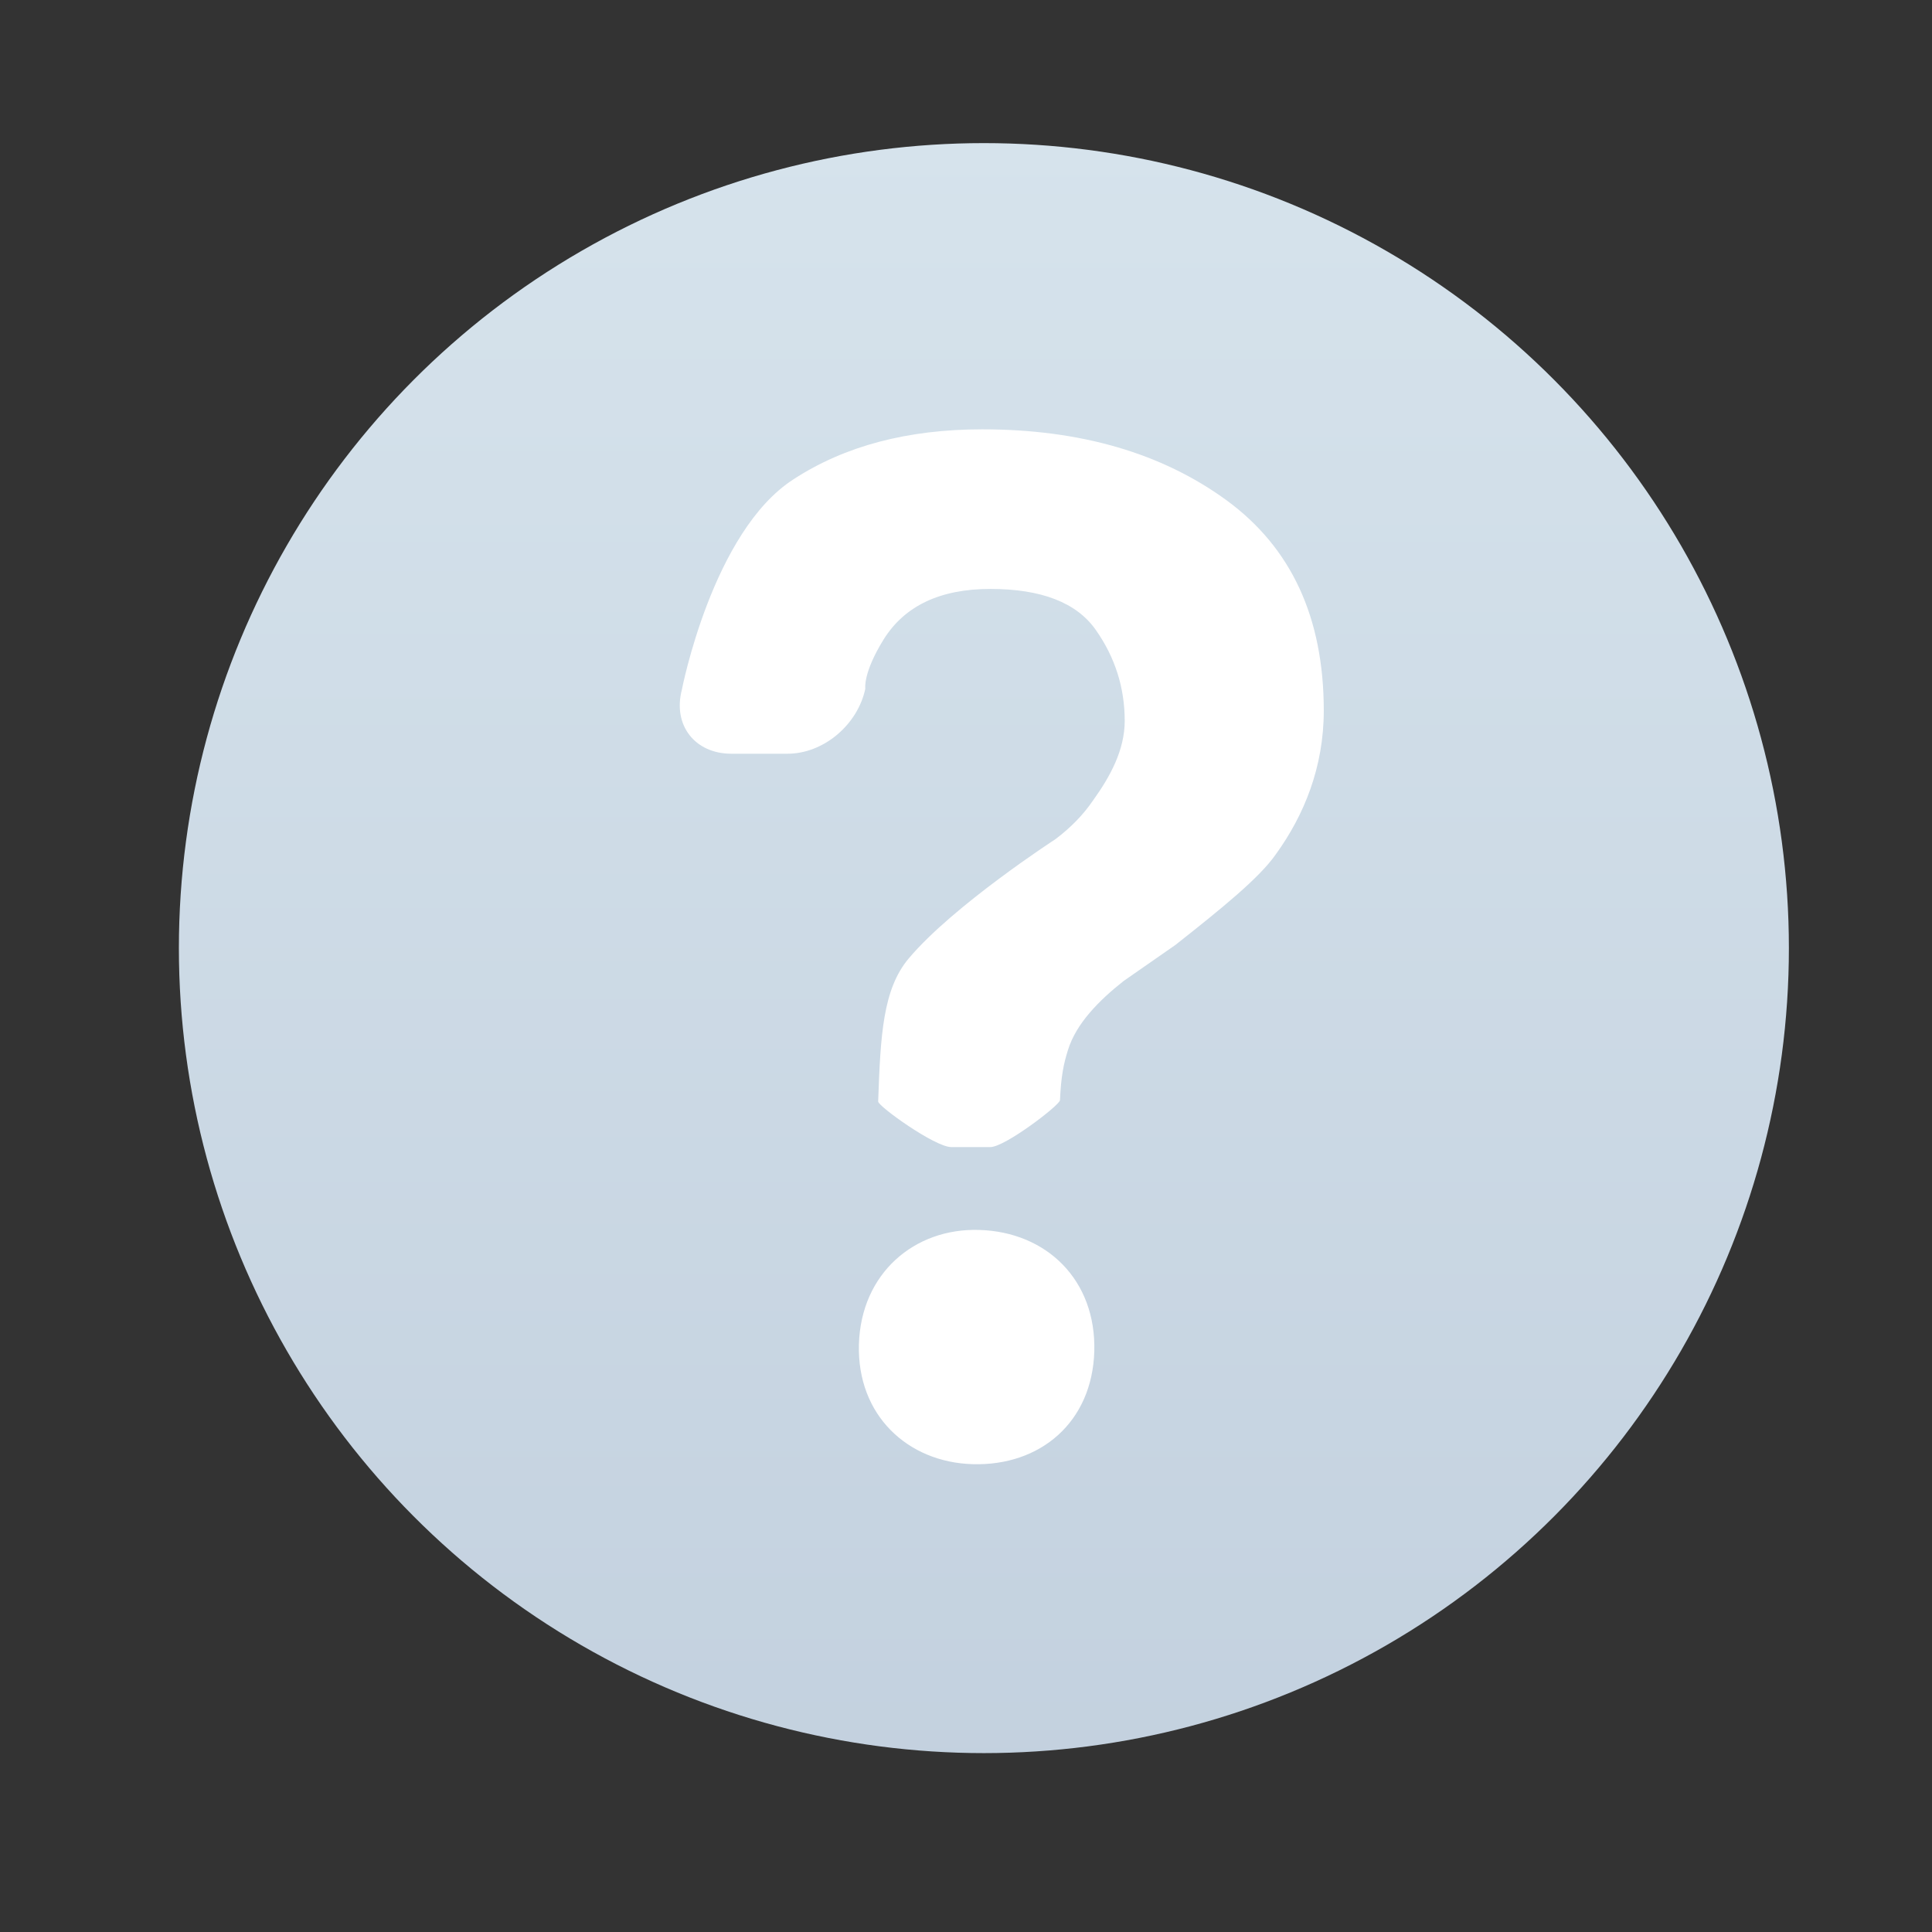
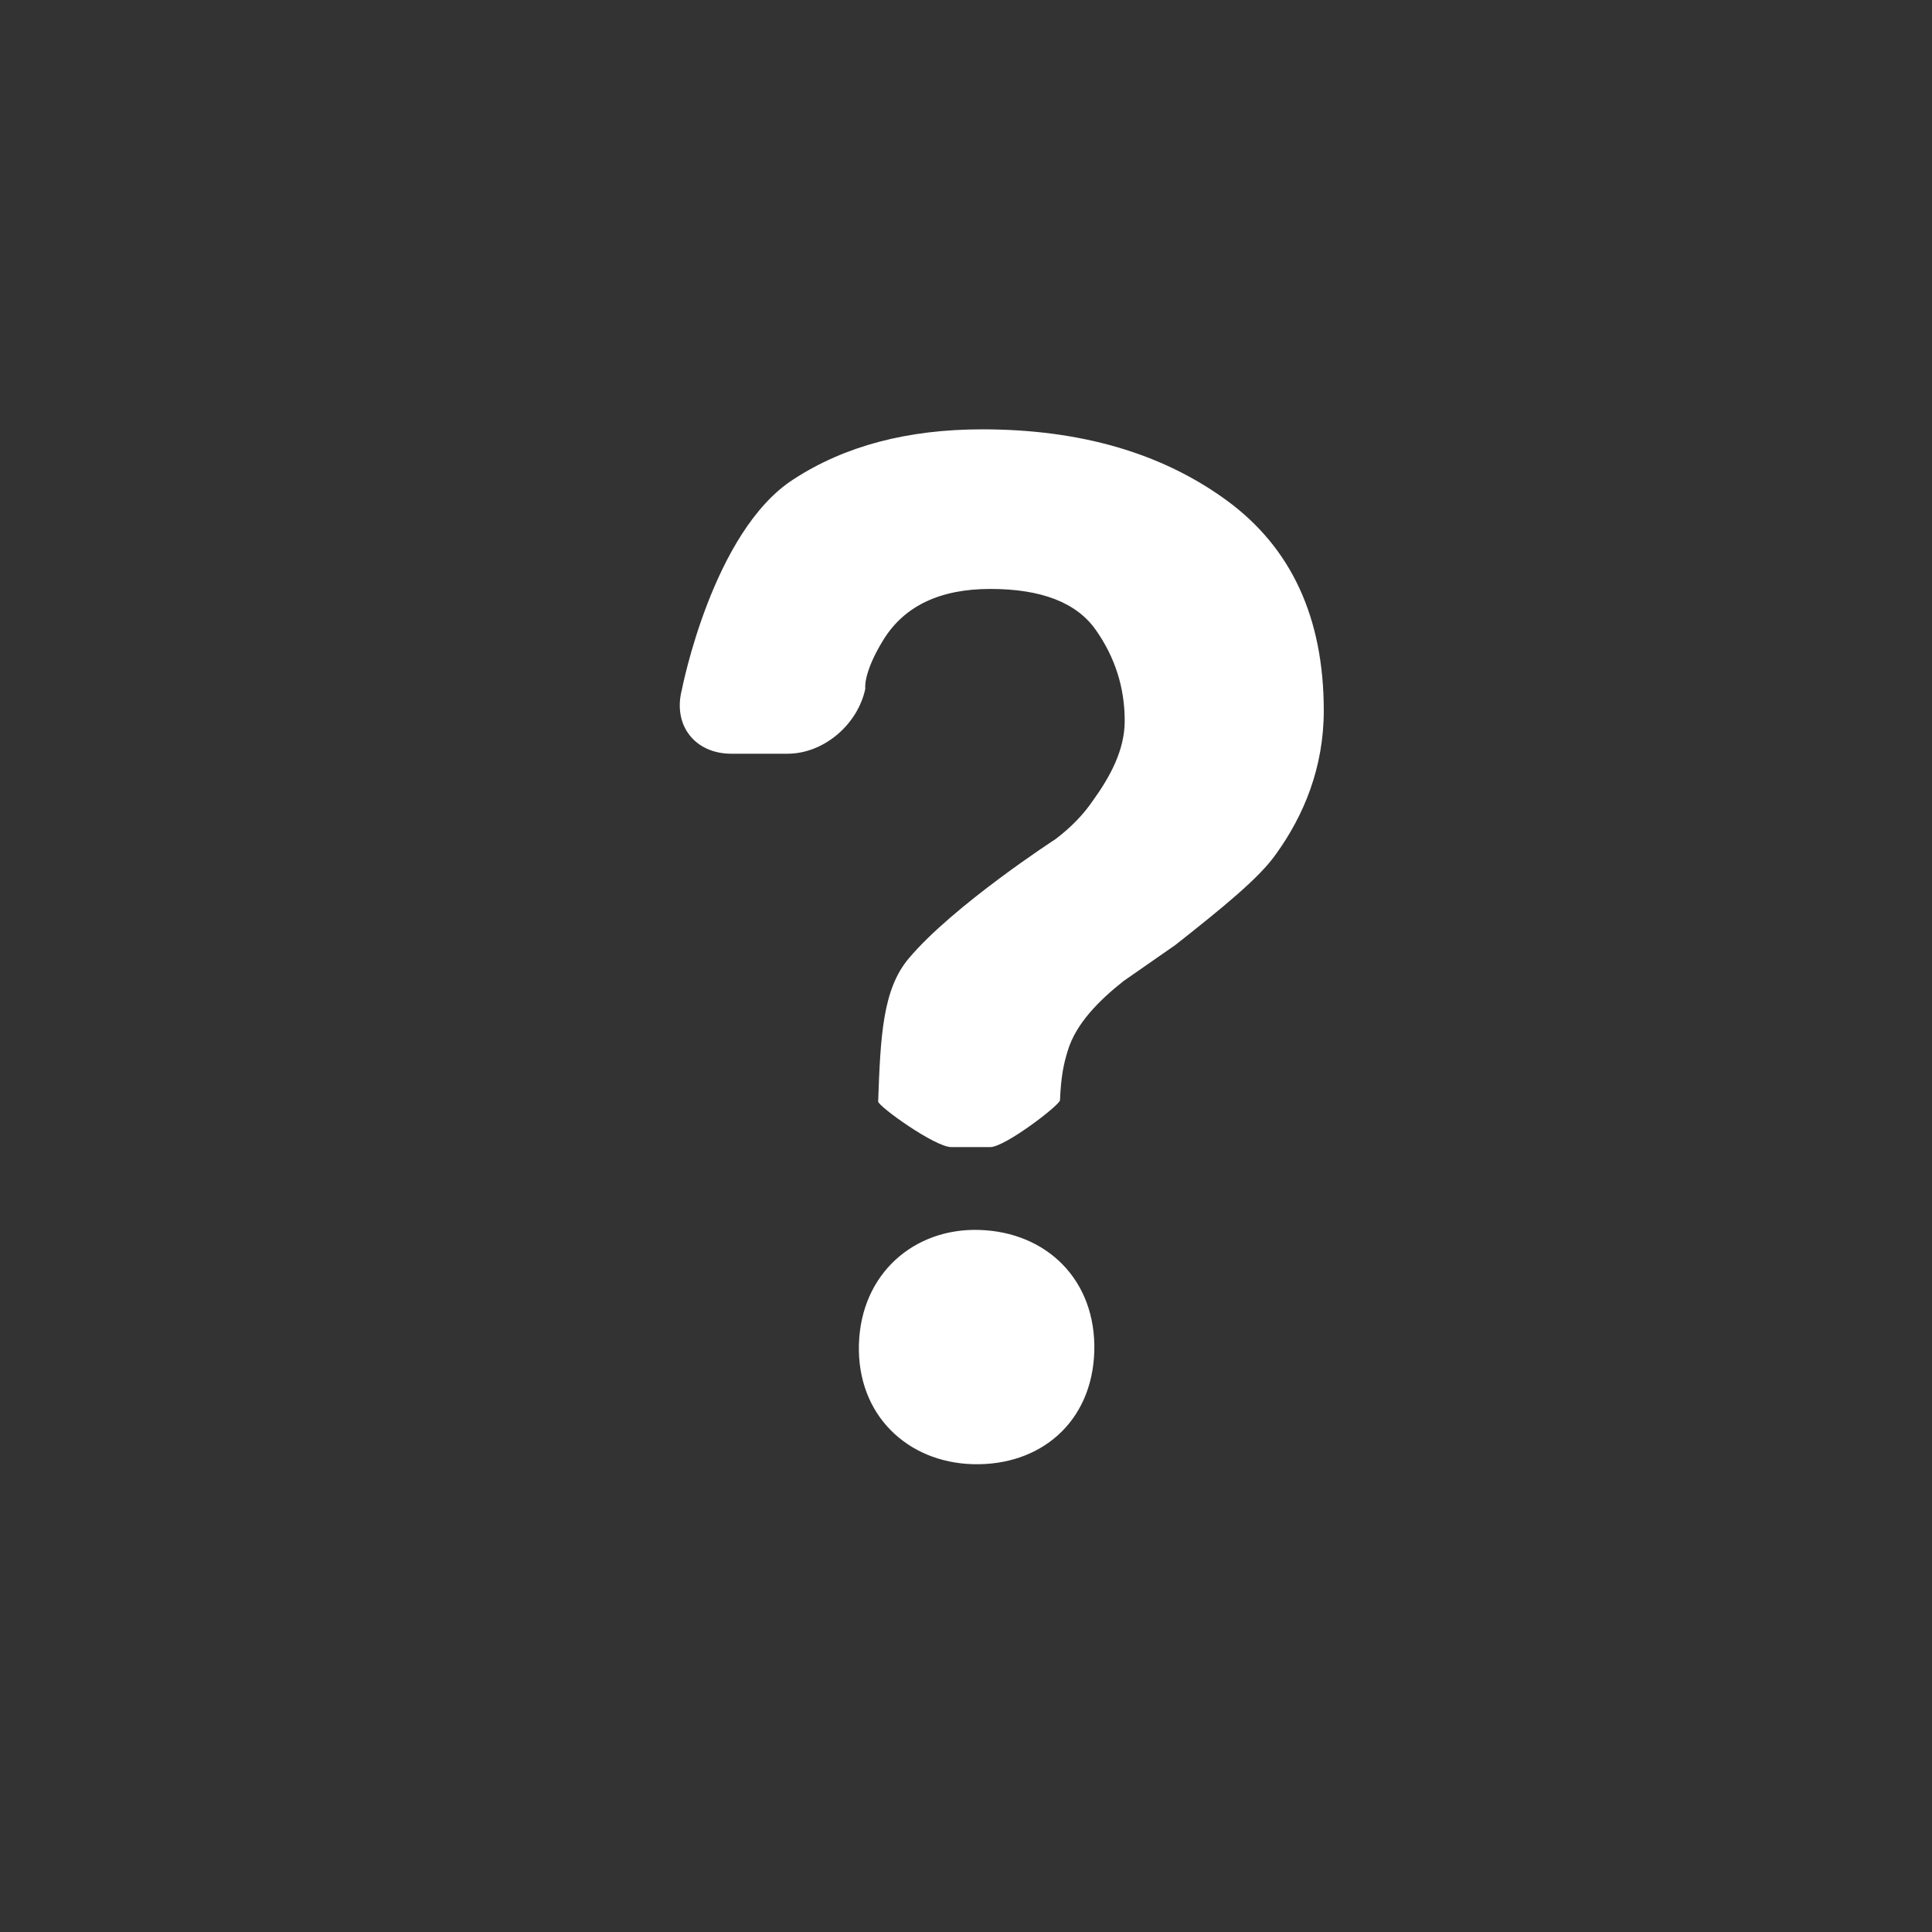
<svg xmlns="http://www.w3.org/2000/svg" width="54" height="54" viewBox="0 0 54 54">
  <rect x="0" y="0" width="54" height="54" fill="#333333" stroke="none" />
  <defs>
    <linearGradient id="mystere-a" x1="50%" x2="50%" y1="0%" y2="123.063%">
      <stop offset="0%" stop-color="#D6E3EC" />
      <stop offset="100%" stop-color="#BFCDDC" />
    </linearGradient>
  </defs>
  <g fill="none" fill-rule="evenodd" transform="translate(-162)">
-     <circle cx="189.5" cy="26.5" r="22.5" fill="url(#mystere-a)" />
    <path fill="#FFF" d="M189.453,12 C187.369,12 185.61,12.464 184.181,13.395 C181.913,14.851 181.057,19.283 181.057,19.283 C180.803,20.268 181.419,21.067 182.443,21.067 L184.008,21.067 C185.027,21.067 185.976,20.249 186.186,19.249 C186.186,19.249 186.112,18.819 186.697,17.874 C187.284,16.932 188.279,16.461 189.682,16.461 C191.109,16.461 192.093,16.844 192.628,17.607 C193.167,18.374 193.436,19.221 193.436,20.149 C193.436,20.959 193.035,21.7 192.551,22.372 C192.285,22.764 191.936,23.126 191.5,23.455 C191.5,23.455 188.65,25.303 187.4,26.788 C186.675,27.648 186.61,28.938 186.545,30.787 C186.541,30.918 188.132,32.061 188.586,32.061 L189.682,32.061 C190.089,32.061 191.622,30.888 191.627,30.751 C191.656,30.079 191.729,29.734 191.851,29.345 C192.08,28.611 192.706,27.971 193.407,27.418 L194.854,26.411 C196.16,25.38 197.201,24.537 197.662,23.875 C198.447,22.788 199,21.448 199,19.857 C198.998,17.262 198.093,15.306 196.281,13.982 C194.469,12.661 192.193,12 189.453,12 L189.453,12 Z M189.369,34.377 C187.559,34.321 186.065,35.589 186.007,37.575 C185.952,39.558 187.371,40.871 189.183,40.924 C191.073,40.98 192.527,39.756 192.586,37.769 C192.64,35.783 191.26,34.433 189.369,34.377 L189.369,34.377 Z" />
  </g>
</svg>